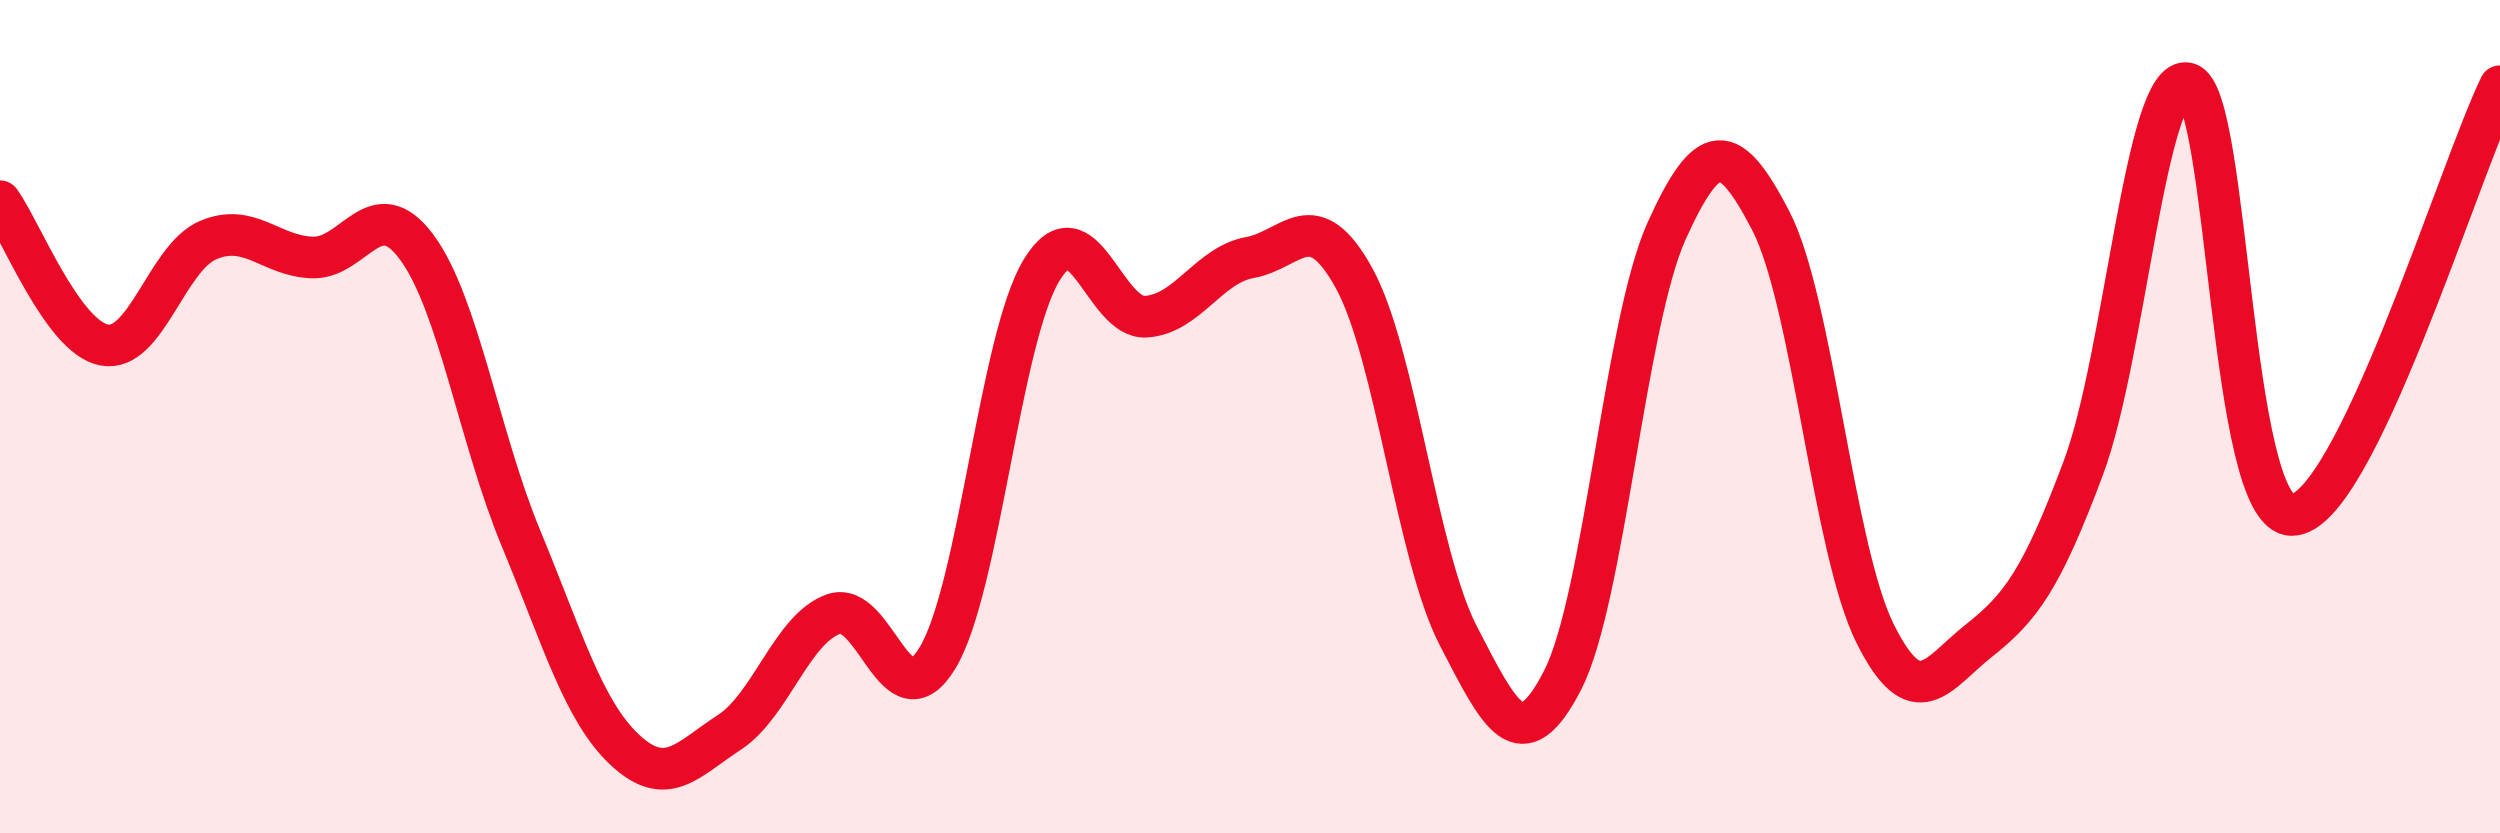
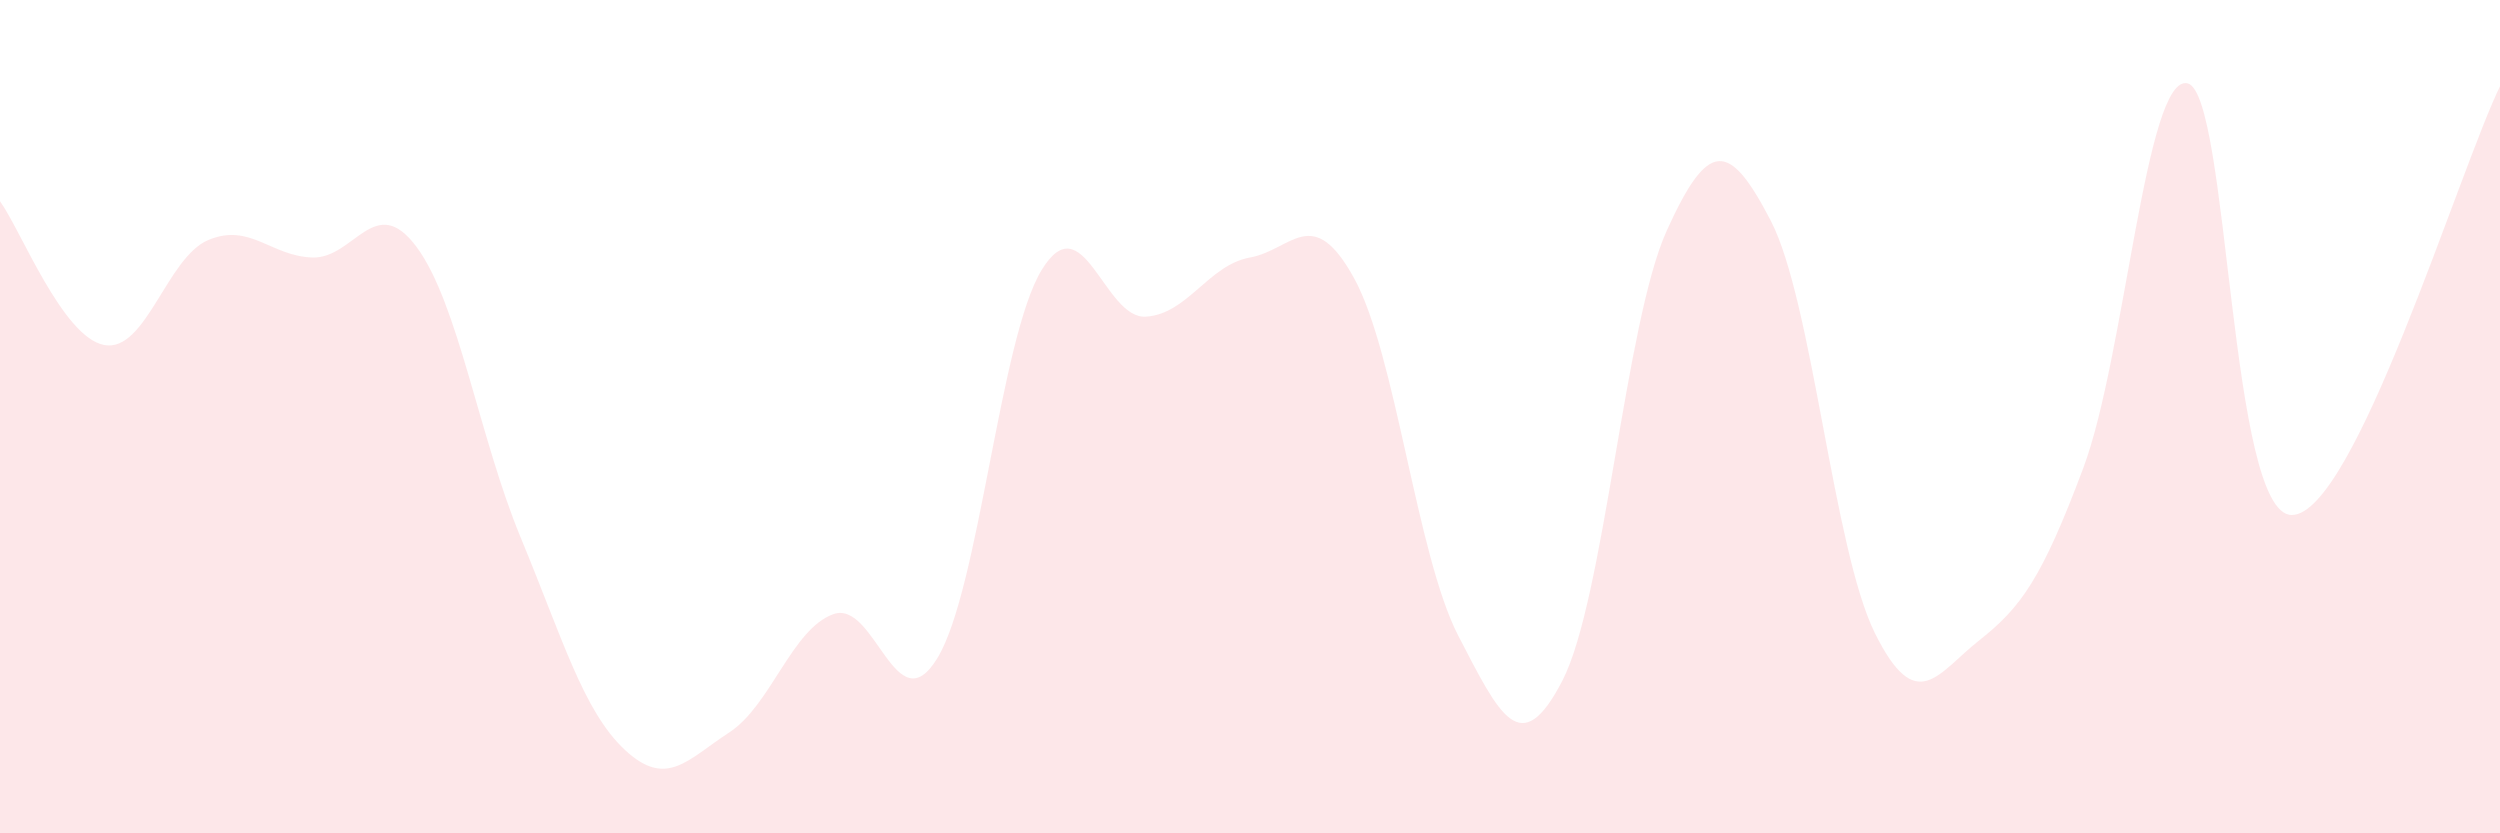
<svg xmlns="http://www.w3.org/2000/svg" width="60" height="20" viewBox="0 0 60 20">
  <path d="M 0,4.83 C 0.5,5.52 1.5,8.09 2.5,8.28 C 3.5,8.47 4,6.18 5,5.76 C 6,5.34 6.5,6.15 7.5,6.18 C 8.5,6.21 9,4.58 10,5.93 C 11,7.28 11.5,10.5 12.5,12.91 C 13.5,15.32 14,17.07 15,18 C 16,18.93 16.5,18.23 17.5,17.58 C 18.5,16.93 19,15.1 20,14.74 C 21,14.38 21.5,17.44 22.5,15.79 C 23.5,14.14 24,8.12 25,6.48 C 26,4.84 26.5,7.66 27.5,7.6 C 28.5,7.54 29,6.36 30,6.18 C 31,6 31.5,4.86 32.5,6.68 C 33.5,8.5 34,13.33 35,15.26 C 36,17.19 36.5,18.27 37.5,16.33 C 38.5,14.39 39,7.75 40,5.54 C 41,3.33 41.5,3.37 42.5,5.3 C 43.5,7.23 44,13.19 45,15.2 C 46,17.21 46.5,16.16 47.5,15.37 C 48.5,14.58 49,13.9 50,11.23 C 51,8.56 51.5,1.77 52.5,2 C 53.5,2.23 53.5,12.35 55,12.36 C 56.5,12.37 59,4.13 60,2.07L60 20L0 20Z" fill="#EB0A25" opacity="0.1" stroke-linecap="round" stroke-linejoin="round" />
-   <path d="M 0,4.83 C 0.5,5.52 1.5,8.09 2.5,8.28 C 3.5,8.47 4,6.18 5,5.76 C 6,5.34 6.5,6.15 7.5,6.18 C 8.5,6.21 9,4.58 10,5.93 C 11,7.28 11.5,10.5 12.5,12.91 C 13.5,15.32 14,17.07 15,18 C 16,18.93 16.5,18.23 17.5,17.58 C 18.5,16.93 19,15.1 20,14.74 C 21,14.38 21.5,17.44 22.5,15.79 C 23.5,14.14 24,8.12 25,6.48 C 26,4.84 26.5,7.66 27.5,7.6 C 28.5,7.54 29,6.36 30,6.18 C 31,6 31.5,4.86 32.5,6.68 C 33.5,8.5 34,13.33 35,15.26 C 36,17.19 36.5,18.27 37.5,16.33 C 38.5,14.39 39,7.75 40,5.54 C 41,3.33 41.5,3.37 42.5,5.3 C 43.5,7.23 44,13.19 45,15.2 C 46,17.21 46.5,16.16 47.5,15.37 C 48.5,14.58 49,13.9 50,11.23 C 51,8.56 51.5,1.77 52.5,2 C 53.5,2.23 53.5,12.35 55,12.36 C 56.5,12.37 59,4.13 60,2.07" stroke="#EB0A25" stroke-width="1" fill="none" stroke-linecap="round" stroke-linejoin="round" />
</svg>